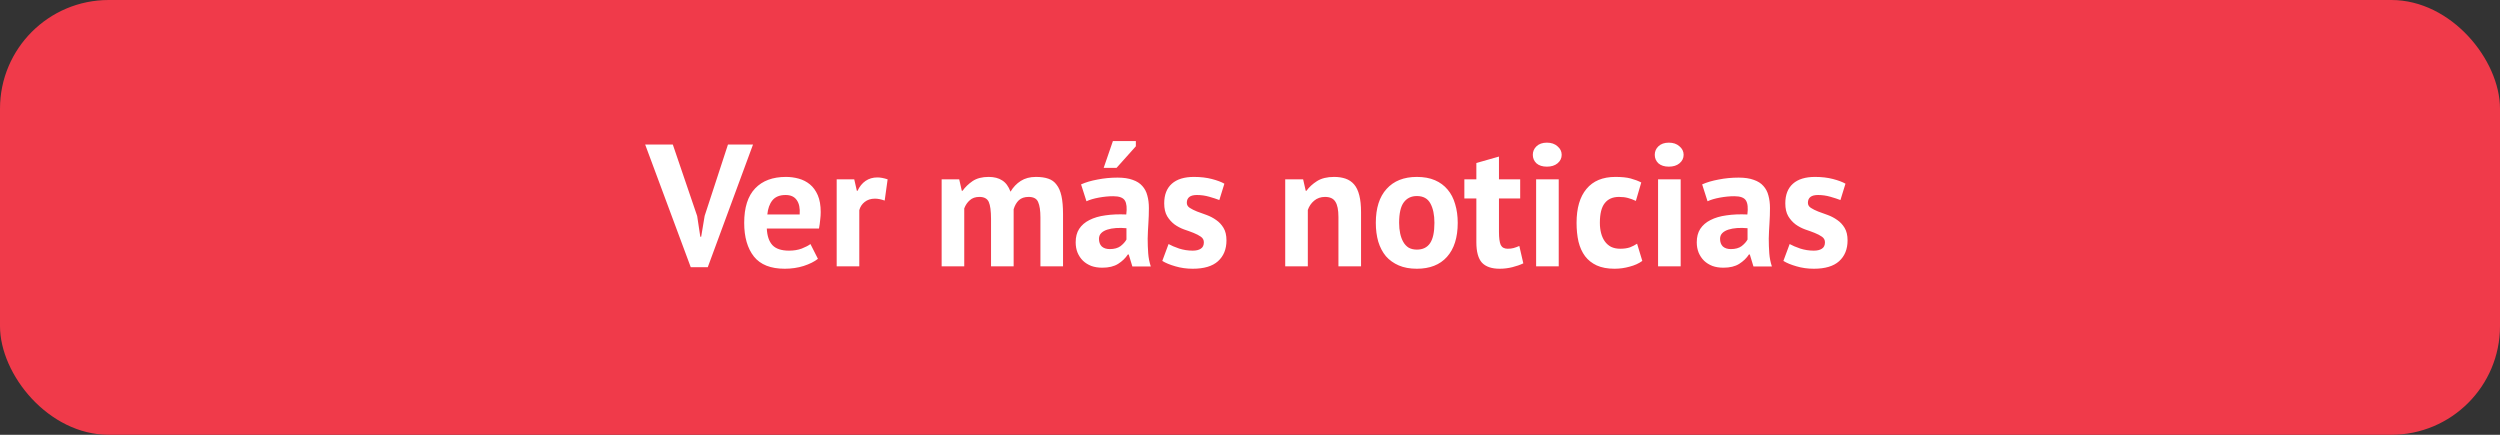
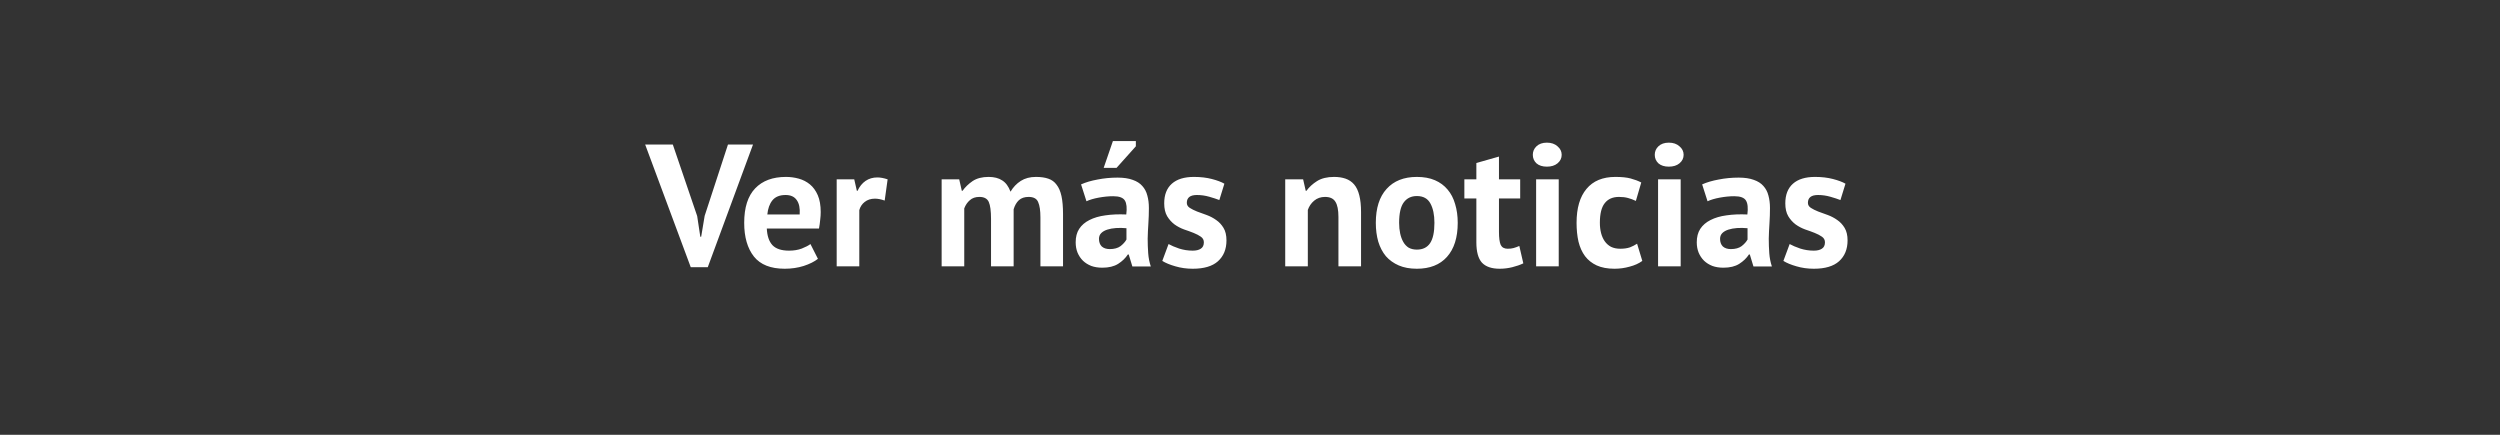
<svg xmlns="http://www.w3.org/2000/svg" width="230" height="40" viewBox="0 0 230 40" fill="none">
  <rect x="0" y="0" width="230" height="40" fill="#333333" stroke="none" />
-   <rect width="230" height="40" rx="10" fill="#F03A4A" />
  <path d="M64.14 19.876L64.428 21.78H64.508L64.828 19.86L66.972 13.3H69.276L65.116 24.58H63.548L59.356 13.3H61.9L64.14 19.876ZM75.249 23.812C74.93 24.068 74.492 24.287 73.938 24.468C73.394 24.639 72.812 24.724 72.194 24.724C70.903 24.724 69.959 24.351 69.362 23.604C68.764 22.847 68.466 21.812 68.466 20.5C68.466 19.092 68.802 18.036 69.474 17.332C70.145 16.628 71.09 16.276 72.305 16.276C72.711 16.276 73.106 16.329 73.49 16.436C73.874 16.543 74.215 16.719 74.513 16.964C74.812 17.209 75.052 17.54 75.234 17.956C75.415 18.372 75.505 18.889 75.505 19.508C75.505 19.732 75.49 19.972 75.457 20.228C75.436 20.484 75.399 20.751 75.346 21.028H70.546C70.578 21.7 70.748 22.207 71.058 22.548C71.377 22.889 71.889 23.06 72.594 23.06C73.031 23.06 73.42 22.996 73.761 22.868C74.114 22.729 74.38 22.591 74.561 22.452L75.249 23.812ZM72.273 17.94C71.73 17.94 71.324 18.105 71.058 18.436C70.802 18.756 70.647 19.188 70.594 19.732H73.57C73.612 19.156 73.522 18.713 73.297 18.404C73.084 18.095 72.743 17.94 72.273 17.94ZM81.391 18.452C81.06 18.335 80.761 18.276 80.495 18.276C80.121 18.276 79.806 18.377 79.55 18.58C79.305 18.772 79.14 19.023 79.055 19.332V24.5H76.975V16.5H78.591L78.831 17.556H78.894C79.076 17.161 79.321 16.857 79.63 16.644C79.94 16.431 80.302 16.324 80.719 16.324C80.996 16.324 81.311 16.383 81.662 16.5L81.391 18.452ZM91.175 24.5V20.148C91.175 19.412 91.105 18.889 90.967 18.58C90.828 18.271 90.54 18.116 90.103 18.116C89.74 18.116 89.447 18.217 89.223 18.42C88.999 18.612 88.828 18.863 88.711 19.172V24.5H86.631V16.5H88.247L88.487 17.556H88.551C88.796 17.215 89.105 16.916 89.479 16.66C89.863 16.404 90.353 16.276 90.951 16.276C91.463 16.276 91.879 16.383 92.199 16.596C92.529 16.799 92.785 17.145 92.967 17.636C93.212 17.22 93.527 16.889 93.911 16.644C94.295 16.399 94.759 16.276 95.303 16.276C95.751 16.276 96.129 16.329 96.439 16.436C96.759 16.543 97.015 16.729 97.207 16.996C97.409 17.252 97.559 17.599 97.655 18.036C97.751 18.473 97.799 19.028 97.799 19.7V24.5H95.719V20.004C95.719 19.375 95.649 18.905 95.511 18.596C95.383 18.276 95.089 18.116 94.631 18.116C94.257 18.116 93.959 18.217 93.735 18.42C93.521 18.623 93.361 18.9 93.255 19.252V24.5H91.175ZM99.458 16.964C99.884 16.772 100.391 16.623 100.978 16.516C101.564 16.399 102.178 16.34 102.818 16.34C103.372 16.34 103.836 16.409 104.21 16.548C104.583 16.676 104.876 16.863 105.09 17.108C105.314 17.353 105.468 17.647 105.554 17.988C105.65 18.329 105.698 18.713 105.698 19.14C105.698 19.609 105.682 20.084 105.65 20.564C105.618 21.033 105.596 21.497 105.586 21.956C105.586 22.415 105.602 22.863 105.634 23.3C105.666 23.727 105.746 24.132 105.874 24.516H104.178L103.842 23.412H103.762C103.548 23.743 103.25 24.031 102.866 24.276C102.492 24.511 102.007 24.628 101.41 24.628C101.036 24.628 100.7 24.575 100.402 24.468C100.103 24.351 99.847 24.191 99.634 23.988C99.42 23.775 99.255 23.529 99.138 23.252C99.02 22.964 98.962 22.644 98.962 22.292C98.962 21.801 99.068 21.391 99.282 21.06C99.506 20.719 99.82 20.447 100.226 20.244C100.642 20.031 101.132 19.887 101.698 19.812C102.274 19.727 102.914 19.7 103.618 19.732C103.692 19.135 103.65 18.708 103.49 18.452C103.33 18.185 102.972 18.052 102.418 18.052C102.002 18.052 101.559 18.095 101.09 18.18C100.631 18.265 100.252 18.377 99.954 18.516L99.458 16.964ZM102.098 22.916C102.514 22.916 102.844 22.825 103.09 22.644C103.335 22.452 103.516 22.249 103.634 22.036V20.996C103.303 20.964 102.983 20.959 102.674 20.98C102.375 21.001 102.108 21.049 101.874 21.124C101.639 21.199 101.452 21.305 101.314 21.444C101.175 21.583 101.106 21.759 101.106 21.972C101.106 22.271 101.191 22.505 101.362 22.676C101.543 22.836 101.788 22.916 102.098 22.916ZM102.386 12.98H104.498V13.46L102.722 15.444H101.538L102.386 12.98ZM110.755 22.292C110.755 22.079 110.665 21.908 110.483 21.78C110.302 21.652 110.078 21.535 109.811 21.428C109.545 21.321 109.251 21.215 108.931 21.108C108.611 20.991 108.318 20.836 108.051 20.644C107.785 20.441 107.561 20.191 107.379 19.892C107.198 19.583 107.107 19.188 107.107 18.708C107.107 17.919 107.342 17.316 107.811 16.9C108.281 16.484 108.958 16.276 109.843 16.276C110.451 16.276 111.001 16.34 111.491 16.468C111.982 16.596 112.366 16.74 112.643 16.9L112.179 18.404C111.934 18.308 111.625 18.207 111.251 18.1C110.878 17.993 110.499 17.94 110.115 17.94C109.497 17.94 109.187 18.18 109.187 18.66C109.187 18.852 109.278 19.007 109.459 19.124C109.641 19.241 109.865 19.353 110.131 19.46C110.398 19.556 110.691 19.663 111.011 19.78C111.331 19.897 111.625 20.052 111.891 20.244C112.158 20.425 112.382 20.665 112.563 20.964C112.745 21.263 112.835 21.647 112.835 22.116C112.835 22.927 112.574 23.567 112.051 24.036C111.539 24.495 110.766 24.724 109.731 24.724C109.166 24.724 108.633 24.649 108.131 24.5C107.641 24.361 107.241 24.196 106.931 24.004L107.507 22.452C107.753 22.591 108.078 22.729 108.483 22.868C108.889 22.996 109.305 23.06 109.731 23.06C110.041 23.06 110.286 23.001 110.467 22.884C110.659 22.767 110.755 22.569 110.755 22.292ZM123.136 24.5V19.956C123.136 19.305 123.04 18.836 122.848 18.548C122.667 18.26 122.352 18.116 121.904 18.116C121.509 18.116 121.173 18.233 120.896 18.468C120.629 18.692 120.437 18.975 120.32 19.316V24.5H118.24V16.5H119.888L120.128 17.556H120.192C120.437 17.215 120.763 16.916 121.168 16.66C121.573 16.404 122.096 16.276 122.736 16.276C123.131 16.276 123.483 16.329 123.792 16.436C124.101 16.543 124.363 16.719 124.576 16.964C124.789 17.209 124.949 17.545 125.056 17.972C125.163 18.388 125.216 18.905 125.216 19.524V24.5H123.136ZM126.575 20.5C126.575 19.145 126.906 18.105 127.567 17.38C128.228 16.644 129.156 16.276 130.351 16.276C130.991 16.276 131.546 16.377 132.015 16.58C132.484 16.783 132.874 17.071 133.183 17.444C133.492 17.807 133.722 18.249 133.871 18.772C134.031 19.295 134.111 19.871 134.111 20.5C134.111 21.855 133.78 22.9 133.119 23.636C132.468 24.361 131.546 24.724 130.351 24.724C129.711 24.724 129.156 24.623 128.687 24.42C128.218 24.217 127.823 23.935 127.503 23.572C127.194 23.199 126.959 22.751 126.799 22.228C126.65 21.705 126.575 21.129 126.575 20.5ZM128.719 20.5C128.719 20.852 128.751 21.177 128.815 21.476C128.879 21.775 128.975 22.036 129.103 22.26C129.231 22.484 129.396 22.66 129.599 22.788C129.812 22.905 130.063 22.964 130.351 22.964C130.895 22.964 131.3 22.767 131.567 22.372C131.834 21.977 131.967 21.353 131.967 20.5C131.967 19.764 131.844 19.172 131.599 18.724C131.354 18.265 130.938 18.036 130.351 18.036C129.839 18.036 129.439 18.228 129.151 18.612C128.863 18.996 128.719 19.625 128.719 20.5ZM134.721 16.5H135.825V14.996L137.905 14.404V16.5H139.857V18.26H137.905V21.332C137.905 21.887 137.958 22.287 138.065 22.532C138.182 22.767 138.395 22.884 138.705 22.884C138.918 22.884 139.099 22.863 139.249 22.82C139.409 22.777 139.585 22.713 139.777 22.628L140.145 24.228C139.857 24.367 139.521 24.484 139.137 24.58C138.753 24.676 138.363 24.724 137.969 24.724C137.233 24.724 136.689 24.537 136.337 24.164C135.995 23.78 135.825 23.156 135.825 22.292V18.26H134.721V16.5ZM141.323 16.5H143.403V24.5H141.323V16.5ZM141.019 14.244C141.019 13.935 141.131 13.673 141.355 13.46C141.589 13.236 141.909 13.124 142.315 13.124C142.72 13.124 143.045 13.236 143.291 13.46C143.547 13.673 143.675 13.935 143.675 14.244C143.675 14.553 143.547 14.815 143.291 15.028C143.045 15.231 142.72 15.332 142.315 15.332C141.909 15.332 141.589 15.231 141.355 15.028C141.131 14.815 141.019 14.553 141.019 14.244ZM151.092 24.004C150.772 24.239 150.382 24.415 149.924 24.532C149.476 24.66 149.012 24.724 148.532 24.724C147.892 24.724 147.348 24.623 146.9 24.42C146.462 24.217 146.105 23.935 145.828 23.572C145.55 23.199 145.348 22.751 145.22 22.228C145.102 21.705 145.044 21.129 145.044 20.5C145.044 19.145 145.348 18.105 145.956 17.38C146.564 16.644 147.449 16.276 148.612 16.276C149.198 16.276 149.668 16.324 150.02 16.42C150.382 16.516 150.708 16.639 150.996 16.788L150.5 18.484C150.254 18.367 150.009 18.276 149.764 18.212C149.529 18.148 149.257 18.116 148.948 18.116C148.372 18.116 147.934 18.308 147.636 18.692C147.337 19.065 147.188 19.668 147.188 20.5C147.188 20.841 147.225 21.156 147.3 21.444C147.374 21.732 147.486 21.983 147.636 22.196C147.785 22.409 147.977 22.58 148.212 22.708C148.457 22.825 148.74 22.884 149.06 22.884C149.412 22.884 149.71 22.841 149.956 22.756C150.201 22.66 150.42 22.548 150.612 22.42L151.092 24.004ZM152.542 16.5H154.622V24.5H152.542V16.5ZM152.238 14.244C152.238 13.935 152.35 13.673 152.574 13.46C152.808 13.236 153.128 13.124 153.534 13.124C153.939 13.124 154.264 13.236 154.51 13.46C154.766 13.673 154.894 13.935 154.894 14.244C154.894 14.553 154.766 14.815 154.51 15.028C154.264 15.231 153.939 15.332 153.534 15.332C153.128 15.332 152.808 15.231 152.574 15.028C152.35 14.815 152.238 14.553 152.238 14.244ZM156.598 16.964C157.025 16.772 157.532 16.623 158.118 16.516C158.705 16.399 159.318 16.34 159.958 16.34C160.513 16.34 160.977 16.409 161.35 16.548C161.724 16.676 162.017 16.863 162.23 17.108C162.454 17.353 162.609 17.647 162.694 17.988C162.79 18.329 162.838 18.713 162.838 19.14C162.838 19.609 162.822 20.084 162.79 20.564C162.758 21.033 162.737 21.497 162.726 21.956C162.726 22.415 162.742 22.863 162.774 23.3C162.806 23.727 162.886 24.132 163.014 24.516H161.318L160.982 23.412H160.902C160.689 23.743 160.39 24.031 160.006 24.276C159.633 24.511 159.148 24.628 158.55 24.628C158.177 24.628 157.841 24.575 157.542 24.468C157.244 24.351 156.988 24.191 156.774 23.988C156.561 23.775 156.396 23.529 156.278 23.252C156.161 22.964 156.102 22.644 156.102 22.292C156.102 21.801 156.209 21.391 156.422 21.06C156.646 20.719 156.961 20.447 157.366 20.244C157.782 20.031 158.273 19.887 158.838 19.812C159.414 19.727 160.054 19.7 160.758 19.732C160.833 19.135 160.79 18.708 160.63 18.452C160.47 18.185 160.113 18.052 159.558 18.052C159.142 18.052 158.7 18.095 158.23 18.18C157.772 18.265 157.393 18.377 157.094 18.516L156.598 16.964ZM159.238 22.916C159.654 22.916 159.985 22.825 160.23 22.644C160.476 22.452 160.657 22.249 160.774 22.036V20.996C160.444 20.964 160.124 20.959 159.814 20.98C159.516 21.001 159.249 21.049 159.014 21.124C158.78 21.199 158.593 21.305 158.454 21.444C158.316 21.583 158.246 21.759 158.246 21.972C158.246 22.271 158.332 22.505 158.502 22.676C158.684 22.836 158.929 22.916 159.238 22.916ZM167.896 22.292C167.896 22.079 167.805 21.908 167.624 21.78C167.443 21.652 167.219 21.535 166.952 21.428C166.685 21.321 166.392 21.215 166.072 21.108C165.752 20.991 165.459 20.836 165.192 20.644C164.925 20.441 164.701 20.191 164.52 19.892C164.339 19.583 164.248 19.188 164.248 18.708C164.248 17.919 164.483 17.316 164.952 16.9C165.421 16.484 166.099 16.276 166.984 16.276C167.592 16.276 168.141 16.34 168.632 16.468C169.123 16.596 169.507 16.74 169.784 16.9L169.32 18.404C169.075 18.308 168.765 18.207 168.392 18.1C168.019 17.993 167.64 17.94 167.256 17.94C166.637 17.94 166.328 18.18 166.328 18.66C166.328 18.852 166.419 19.007 166.6 19.124C166.781 19.241 167.005 19.353 167.272 19.46C167.539 19.556 167.832 19.663 168.152 19.78C168.472 19.897 168.765 20.052 169.032 20.244C169.299 20.425 169.523 20.665 169.704 20.964C169.885 21.263 169.976 21.647 169.976 22.116C169.976 22.927 169.715 23.567 169.192 24.036C168.68 24.495 167.907 24.724 166.872 24.724C166.307 24.724 165.773 24.649 165.272 24.5C164.781 24.361 164.381 24.196 164.072 24.004L164.648 22.452C164.893 22.591 165.219 22.729 165.624 22.868C166.029 22.996 166.445 23.06 166.872 23.06C167.181 23.06 167.427 23.001 167.608 22.884C167.8 22.767 167.896 22.569 167.896 22.292Z" fill="white" />
</svg>